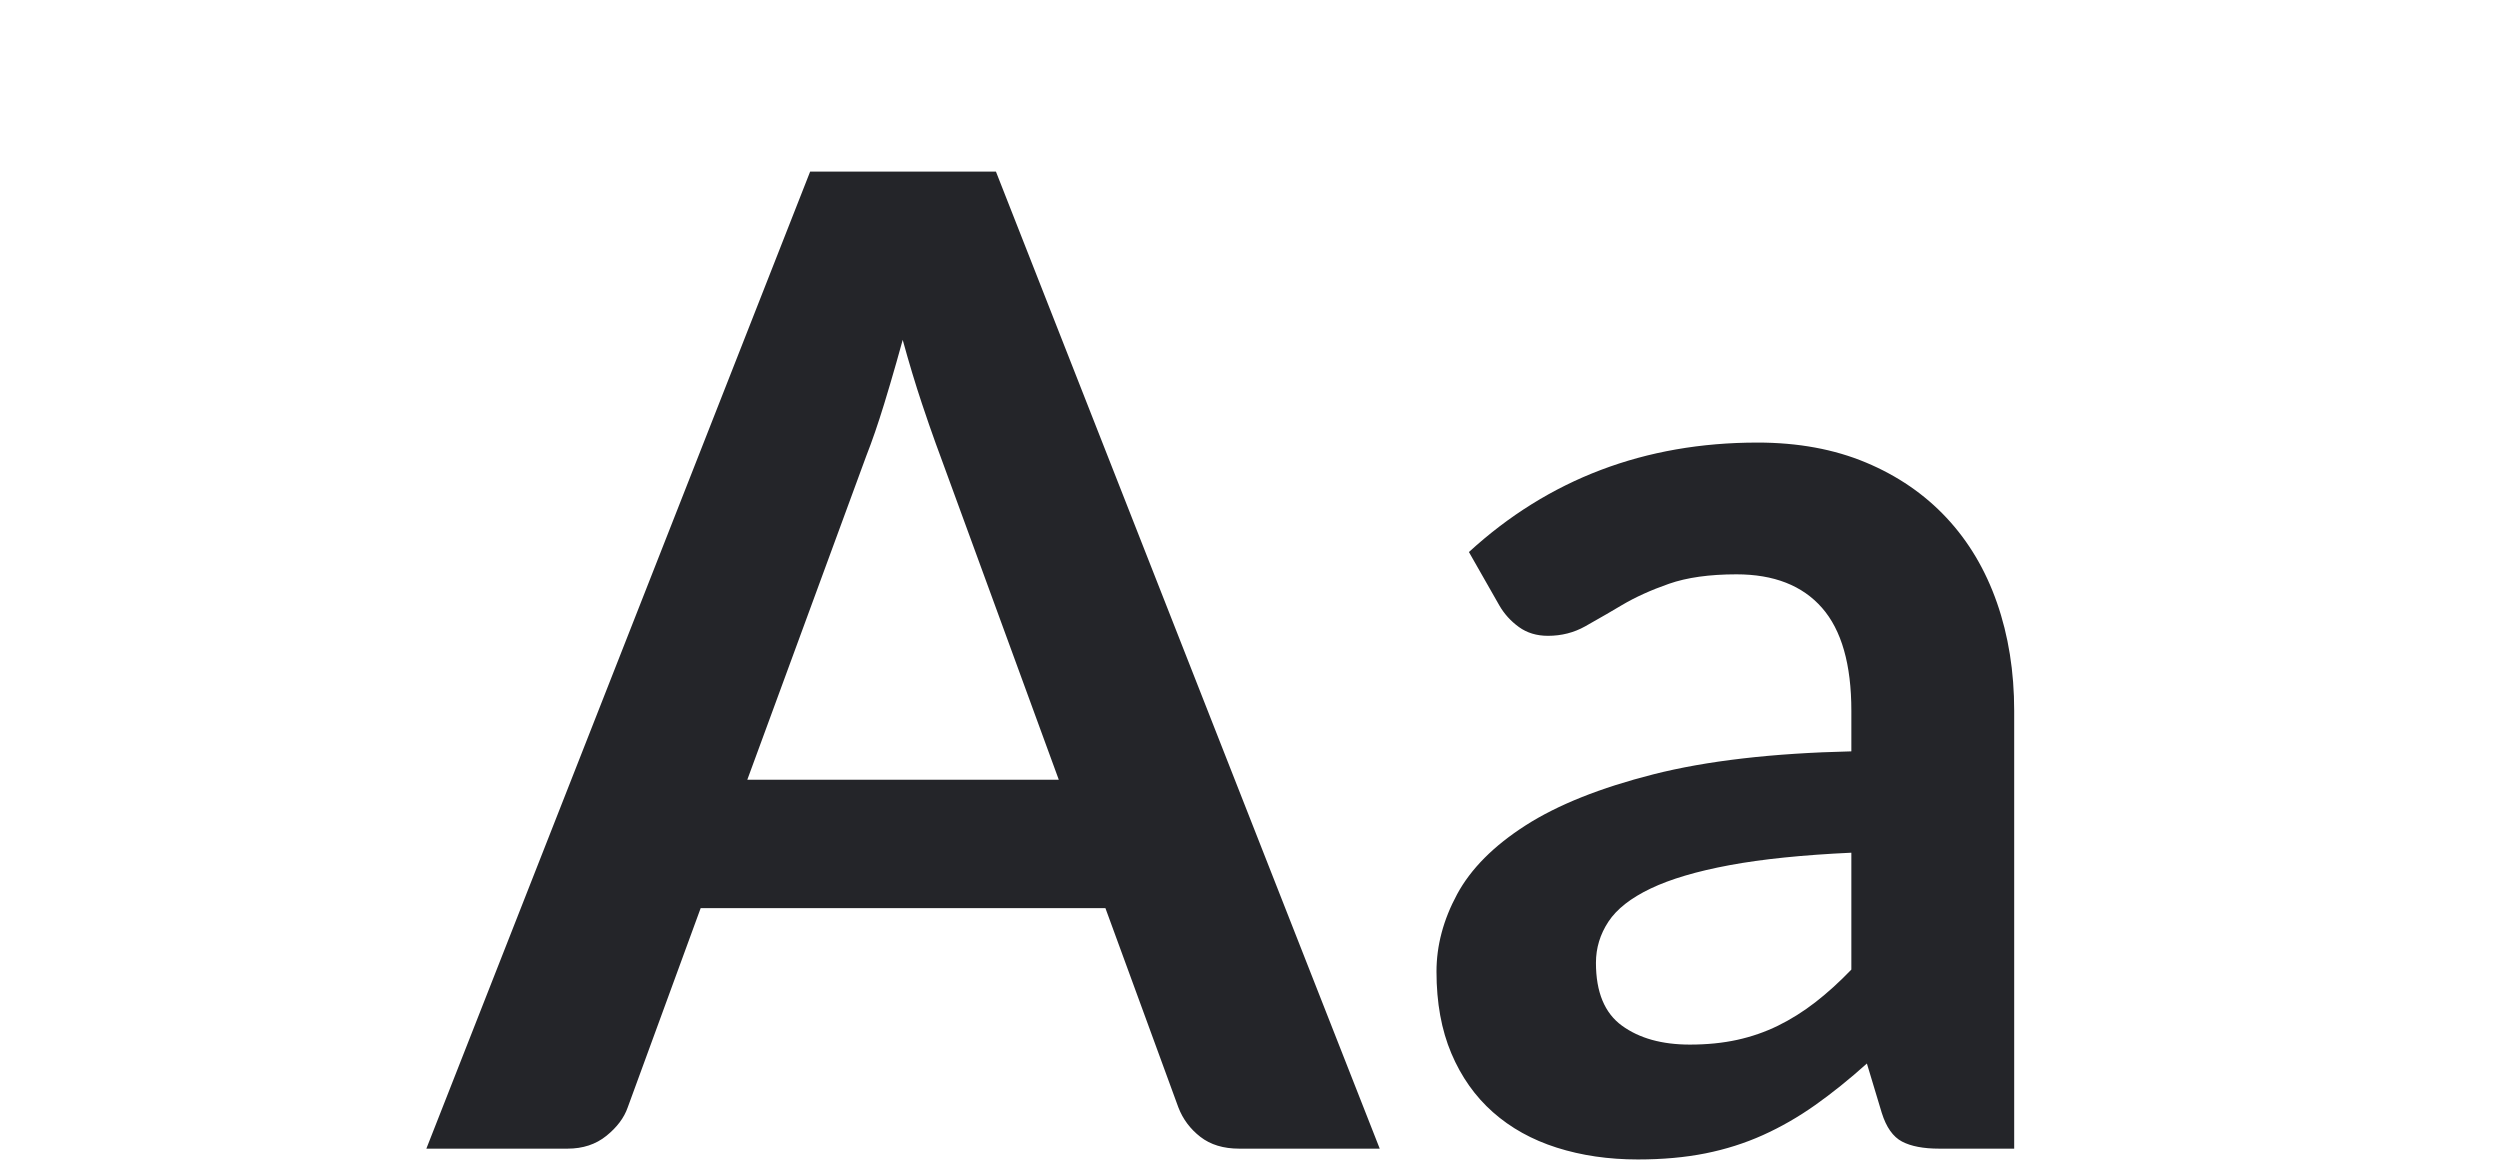
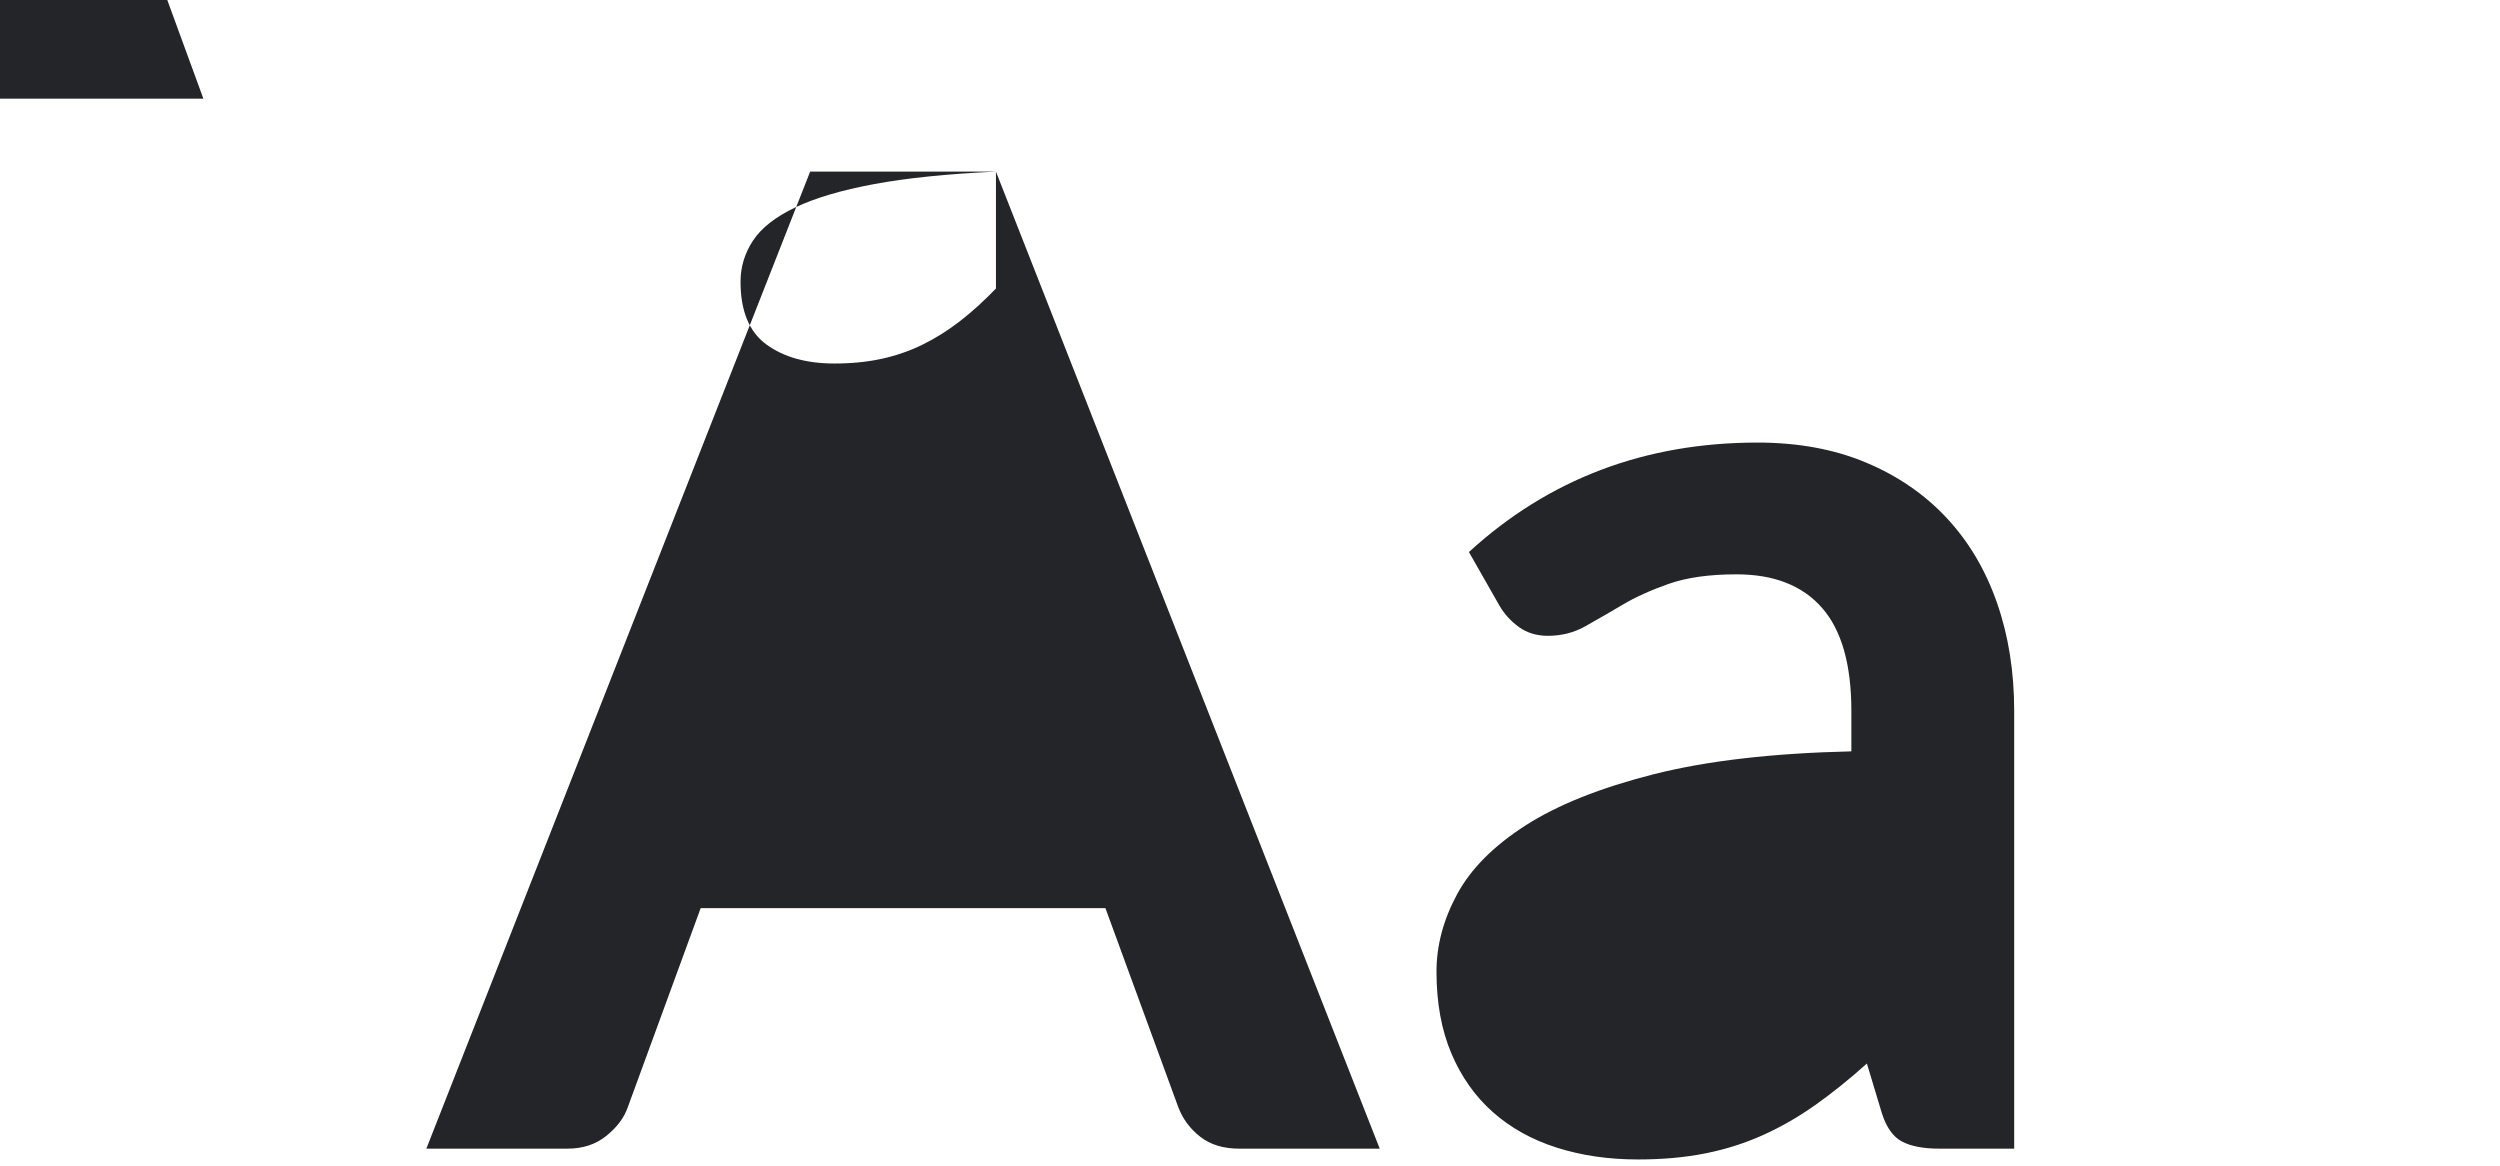
<svg xmlns="http://www.w3.org/2000/svg" height="69" viewBox="0 0 148 69" width="148">
-   <path d="m104.04 26.2c2.4 0 4.54.393 6.42 1.18s3.473 1.88 4.78 3.28 2.3 3.073 2.98 5.02c.68 1.947 1.02 4.08 1.02 6.4v25.92h-4.44c-.933 0-1.667-.14-2.2-.42s-.933-.847-1.2-1.7l-.88-2.92c-1.04.933-2.06 1.753-3.06 2.46s-2.033 1.3-3.1 1.78-2.2.84-3.4 1.08-2.533.36-4 .36c-1.733 0-3.333-.233-4.8-.7s-2.727-1.167-3.78-2.1-1.873-2.093-2.46-3.48-.88-3-.88-4.84c0-1.547.407-3.073 1.22-4.58s2.167-2.867 4.06-4.08 4.413-2.22 7.56-3.02c3.147-.8 7.053-1.253 11.72-1.36v-2.4c0-2.747-.58-4.78-1.74-6.1s-2.847-1.98-5.06-1.98c-1.6 0-2.933.187-4 .56s-1.993.793-2.78 1.26l-.915.538c-.443.258-.865.498-1.265.722-.667.373-1.4.56-2.2.56-.667 0-1.24-.173-1.72-.52s-.867-.773-1.16-1.28l-1.8-3.16c4.72-4.32 10.413-6.48 17.08-6.48zm-45.08-16.04 22.72 57.84h-8.32c-.933 0-1.7-.233-2.3-.7s-1.033-1.047-1.3-1.74l-4.32-11.8h-23.96l-4.32 11.8c-.213.613-.633 1.173-1.26 1.68s-1.393.76-2.3.76h-8.36l22.72-57.84zm50.64 40.32c-2.88.133-5.287.38-7.22.74s-3.487.82-4.66 1.38-2.007 1.213-2.5 1.96-.74 1.56-.74 2.44c0 1.733.513 2.973 1.54 3.72s2.367 1.12 4.02 1.12c1.013 0 1.947-.093 2.8-.28s1.66-.467 2.42-.84 1.493-.833 2.2-1.38 1.42-1.193 2.14-1.94zm-56.16-30.36-.371 1.329c-.246.865-.489 1.689-.729 2.471-.36 1.173-.713 2.2-1.06 3.08l-7.04 19.16h18.44l-7.04-19.24-.246-.669c-.252-.697-.524-1.481-.814-2.351-.387-1.16-.767-2.42-1.14-3.78z" fill="#242529" />
+   <path d="m104.04 26.2c2.4 0 4.54.393 6.42 1.18s3.473 1.88 4.78 3.28 2.3 3.073 2.98 5.02c.68 1.947 1.02 4.08 1.02 6.4v25.92h-4.44c-.933 0-1.667-.14-2.2-.42s-.933-.847-1.2-1.7l-.88-2.92c-1.04.933-2.06 1.753-3.06 2.46s-2.033 1.3-3.1 1.78-2.2.84-3.4 1.08-2.533.36-4 .36c-1.733 0-3.333-.233-4.8-.7s-2.727-1.167-3.78-2.1-1.873-2.093-2.46-3.48-.88-3-.88-4.84c0-1.547.407-3.073 1.22-4.58s2.167-2.867 4.06-4.08 4.413-2.22 7.56-3.02c3.147-.8 7.053-1.253 11.72-1.36v-2.4c0-2.747-.58-4.78-1.74-6.1s-2.847-1.98-5.06-1.98c-1.6 0-2.933.187-4 .56s-1.993.793-2.78 1.26l-.915.538c-.443.258-.865.498-1.265.722-.667.373-1.4.56-2.2.56-.667 0-1.24-.173-1.72-.52s-.867-.773-1.16-1.28l-1.8-3.16c4.72-4.32 10.413-6.48 17.08-6.48zm-45.08-16.04 22.72 57.84h-8.32c-.933 0-1.7-.233-2.3-.7s-1.033-1.047-1.3-1.74l-4.32-11.8h-23.96l-4.32 11.8c-.213.613-.633 1.173-1.26 1.68s-1.393.76-2.3.76h-8.36l22.72-57.84zc-2.88.133-5.287.38-7.22.74s-3.487.82-4.66 1.38-2.007 1.213-2.5 1.96-.74 1.56-.74 2.44c0 1.733.513 2.973 1.54 3.72s2.367 1.12 4.02 1.12c1.013 0 1.947-.093 2.8-.28s1.66-.467 2.42-.84 1.493-.833 2.2-1.38 1.42-1.193 2.14-1.94zm-56.16-30.36-.371 1.329c-.246.865-.489 1.689-.729 2.471-.36 1.173-.713 2.2-1.06 3.08l-7.04 19.16h18.44l-7.04-19.24-.246-.669c-.252-.697-.524-1.481-.814-2.351-.387-1.16-.767-2.42-1.14-3.78z" fill="#242529" />
</svg>